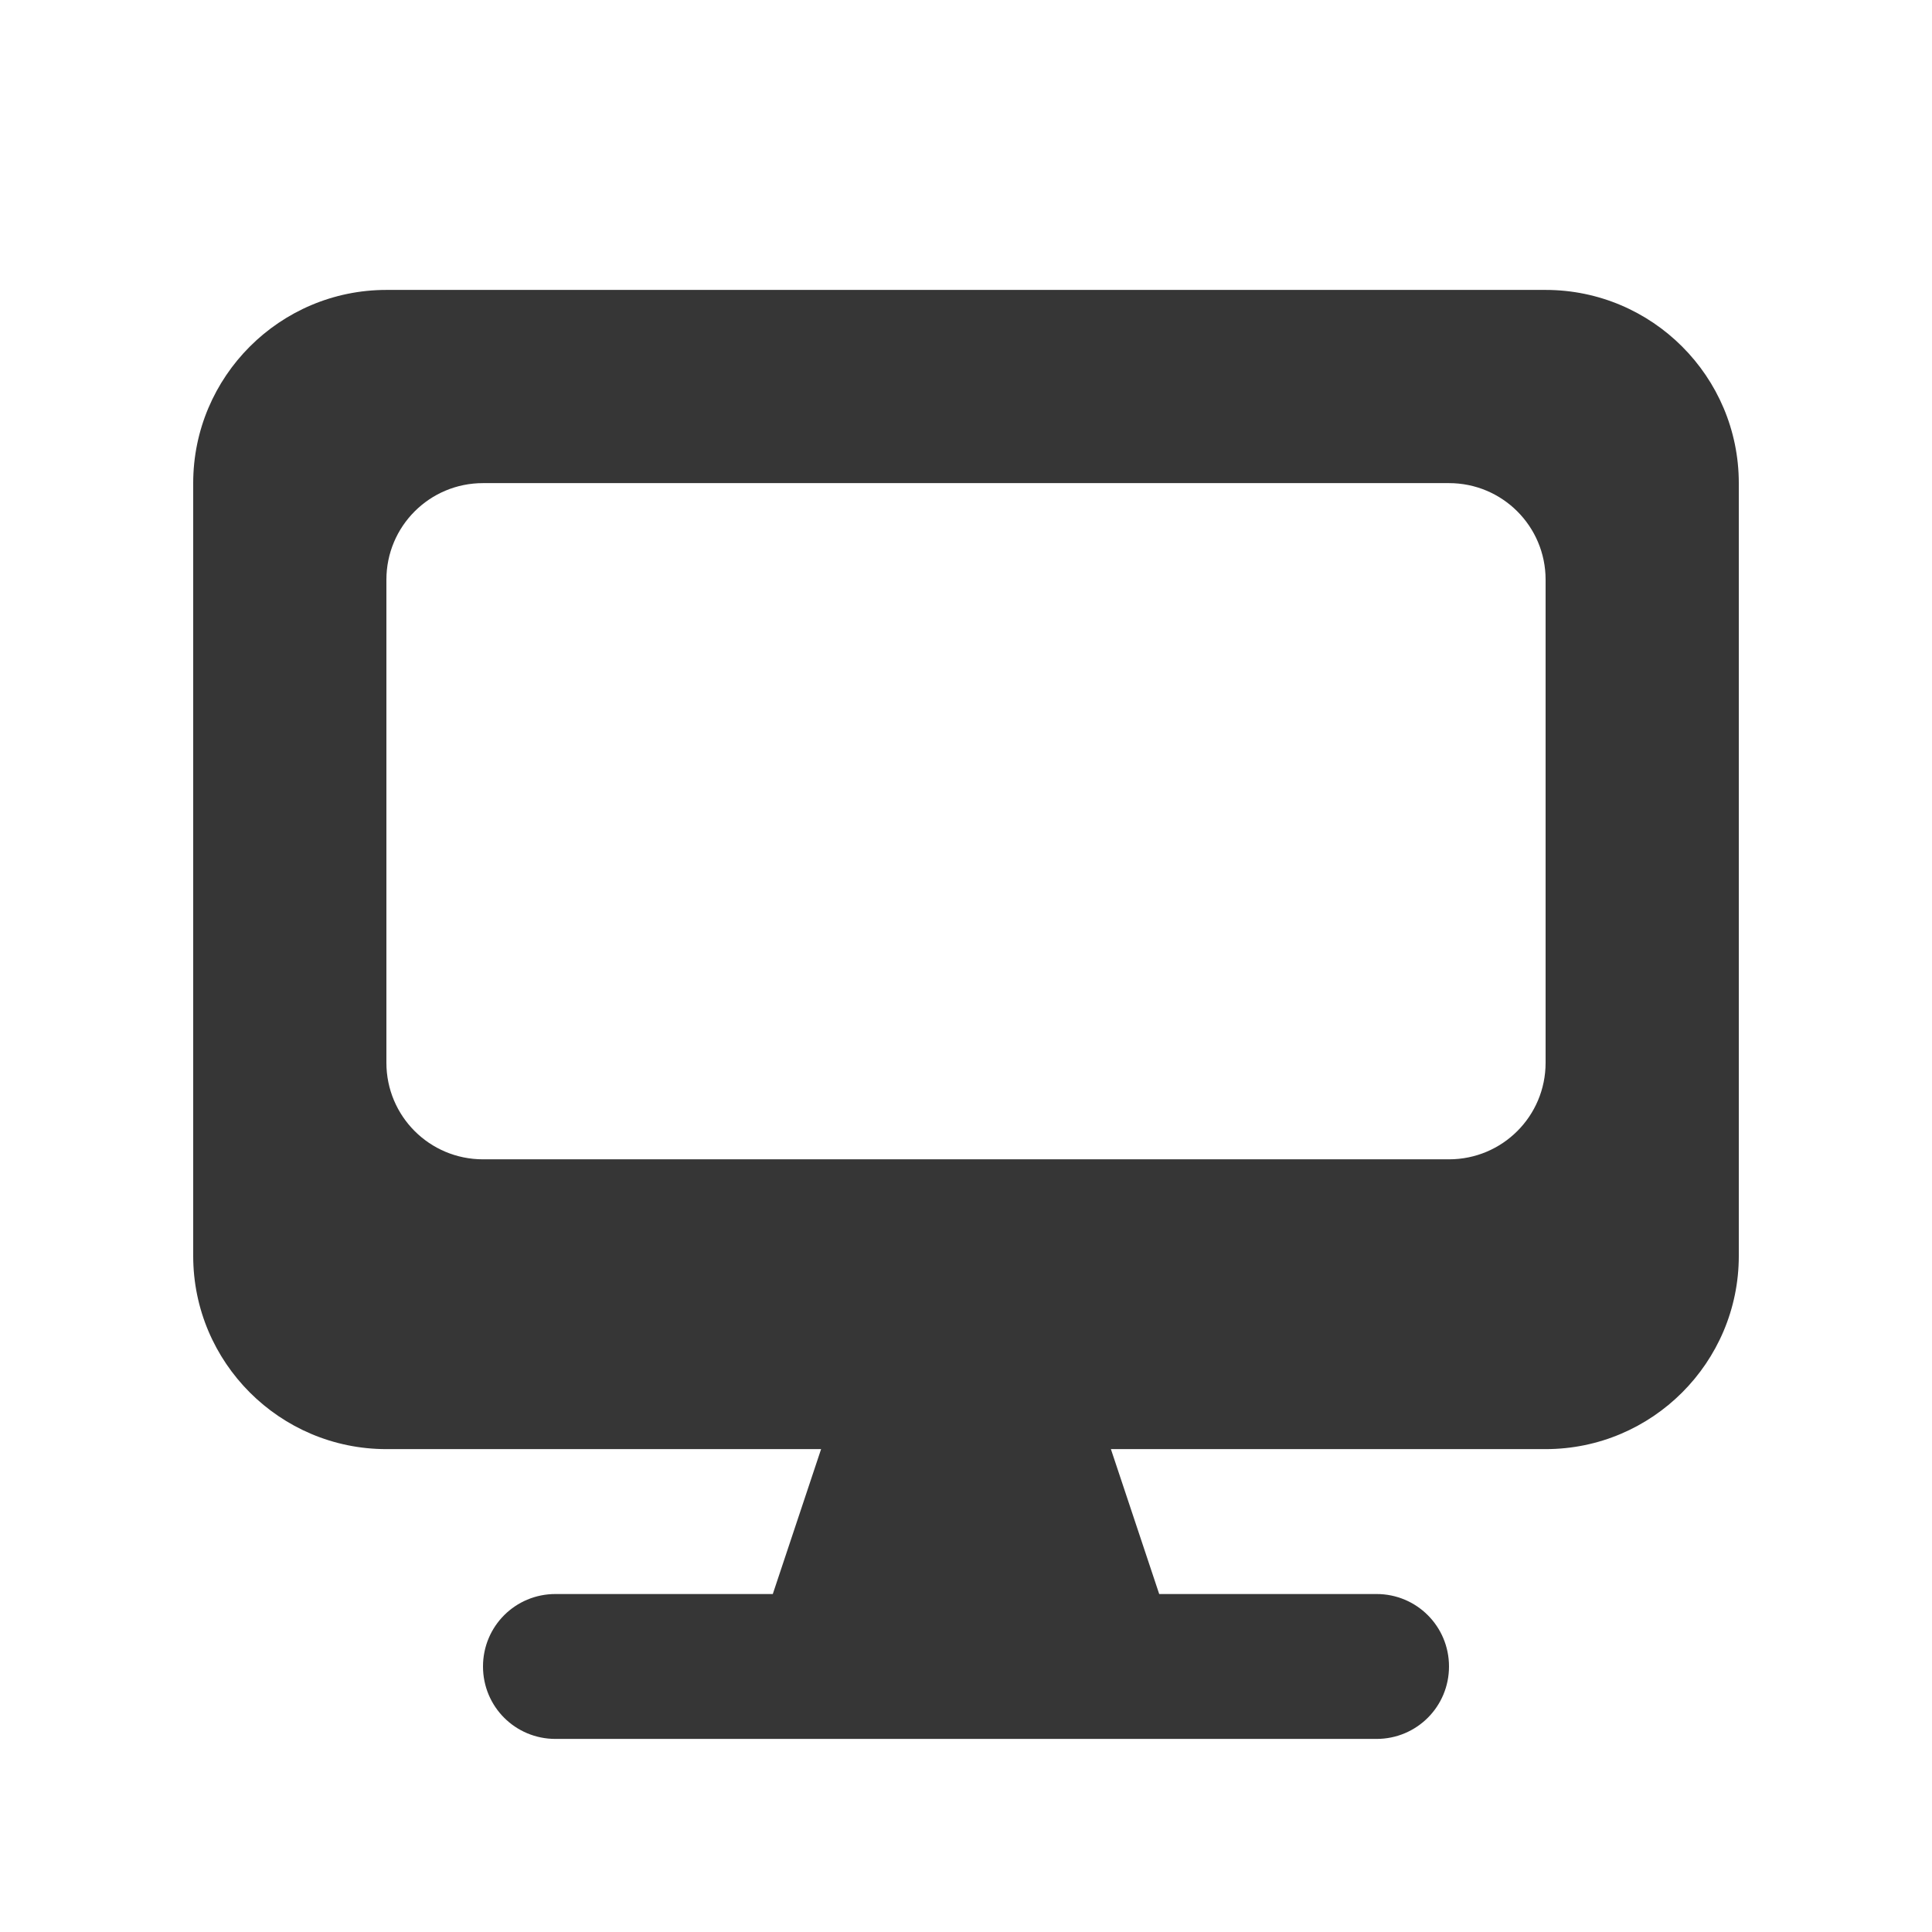
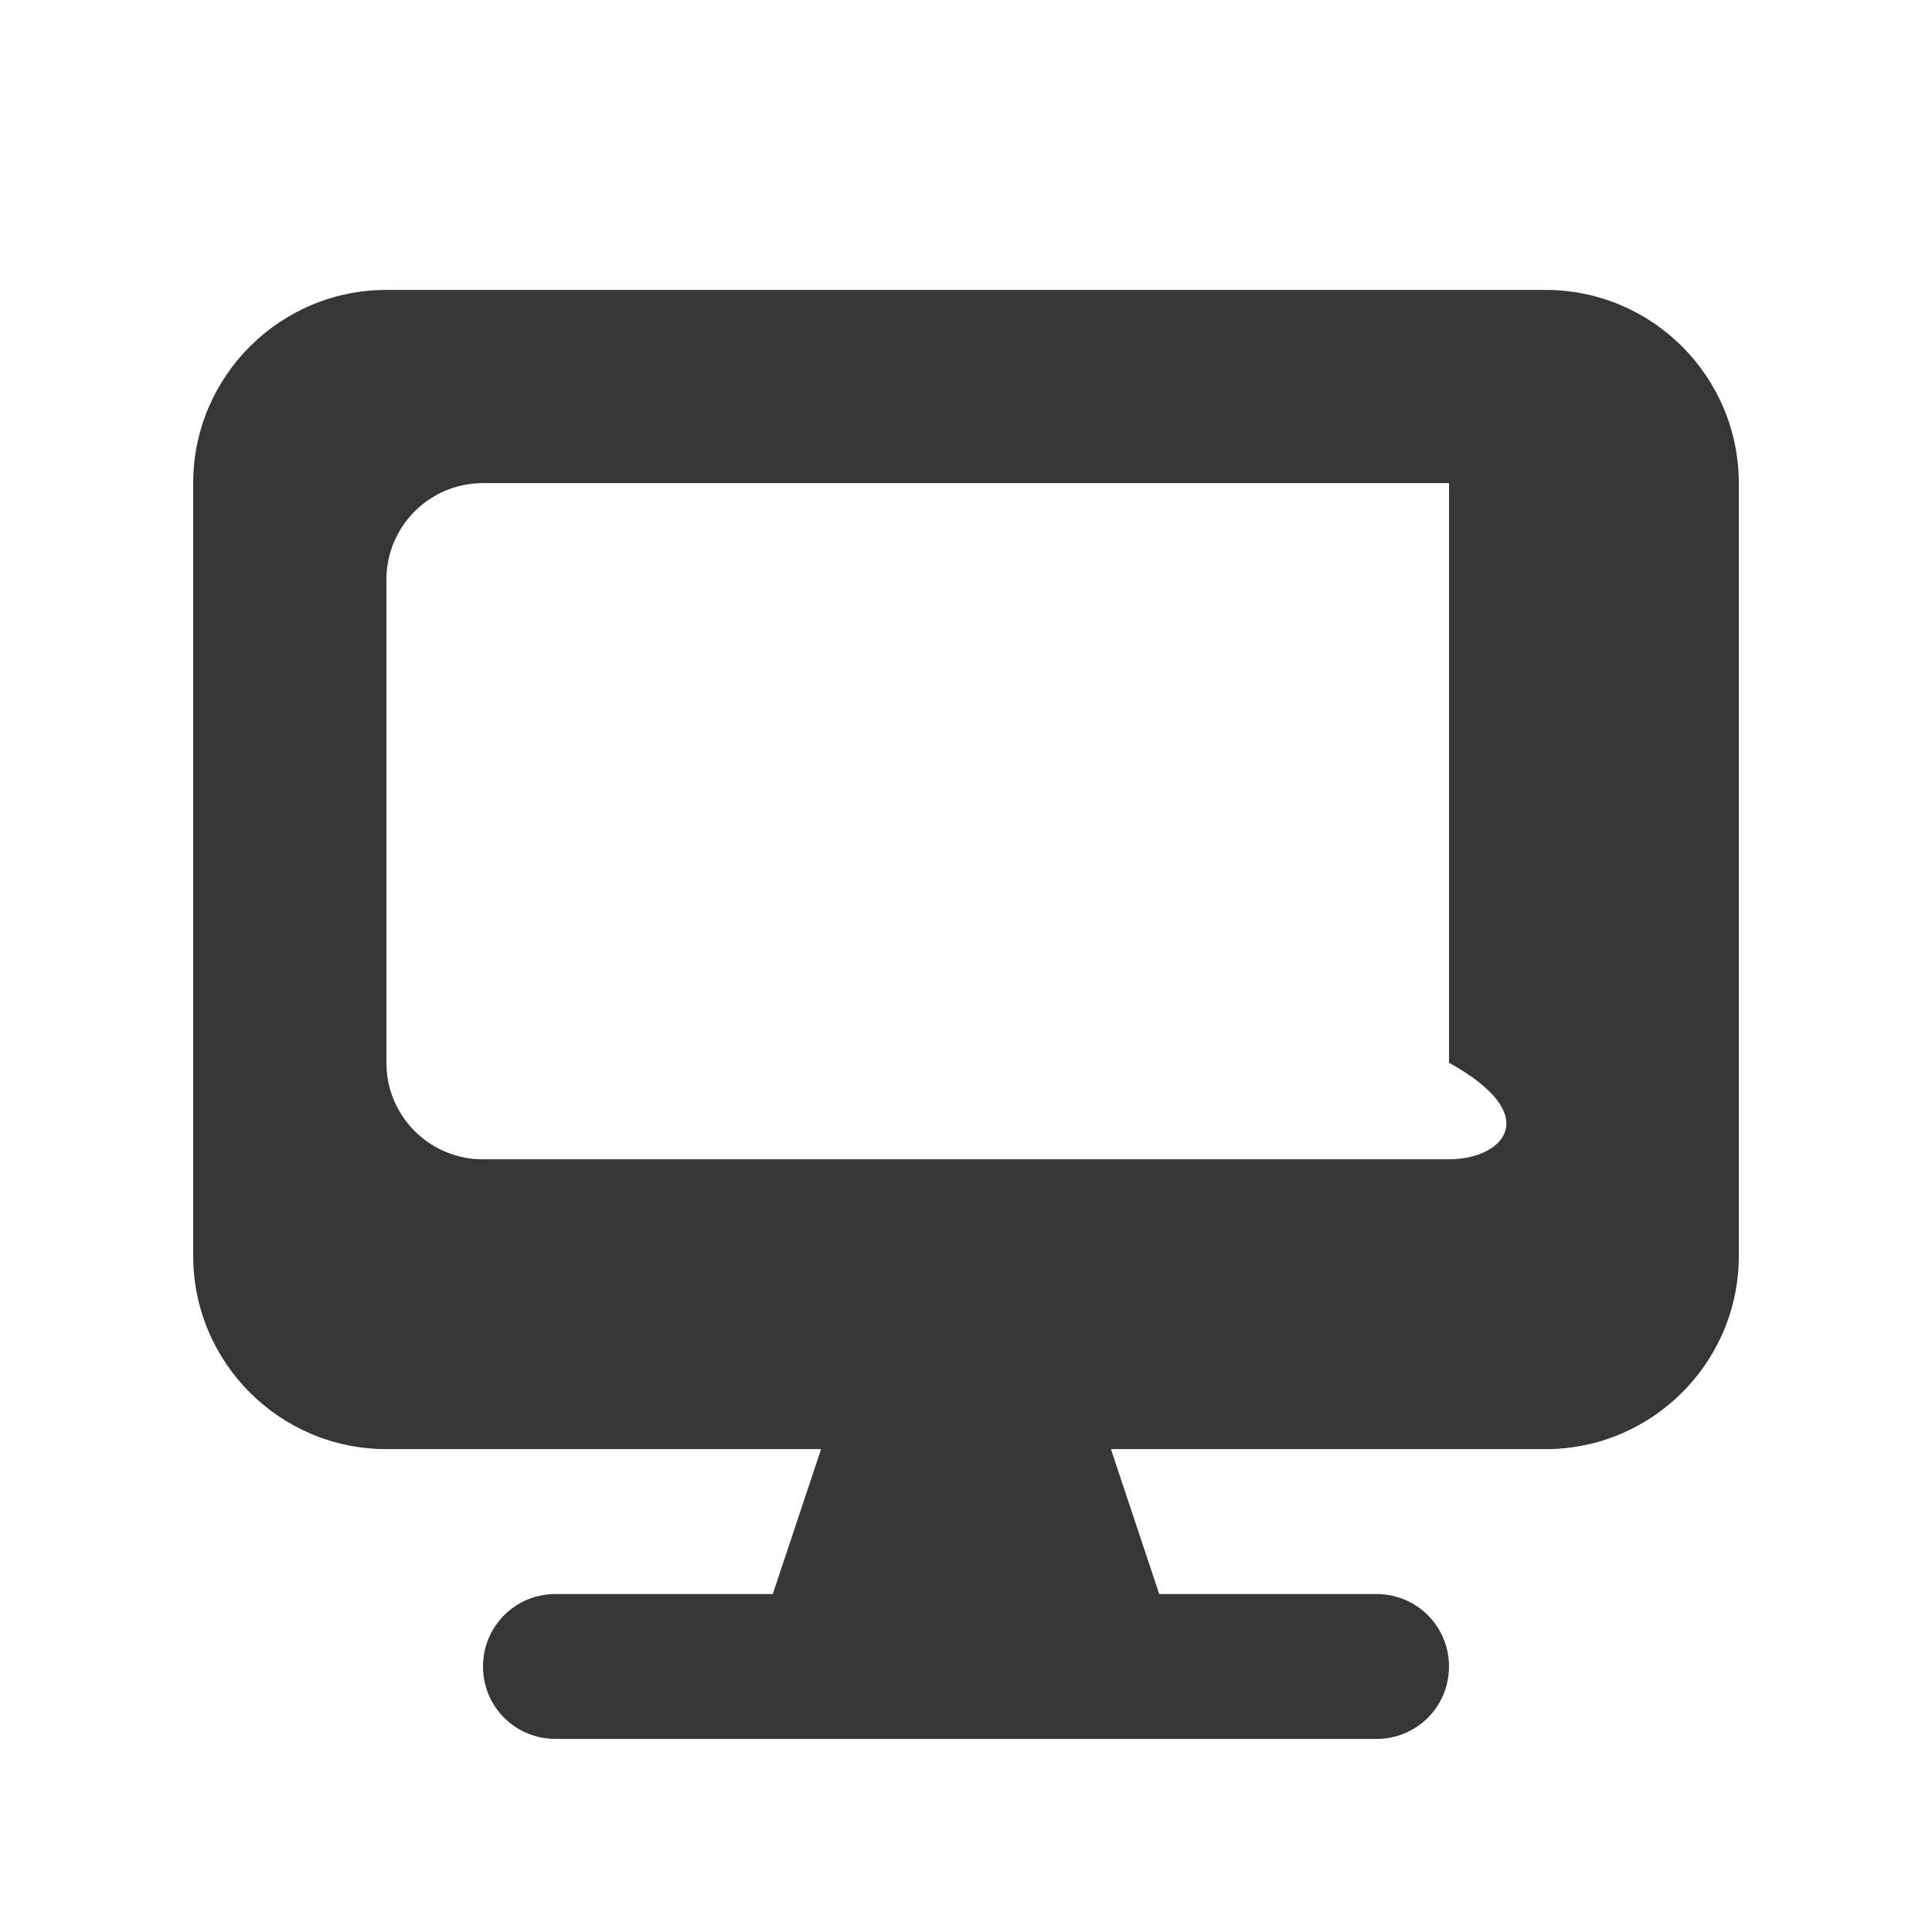
<svg xmlns="http://www.w3.org/2000/svg" width="48" height="48" viewBox="0 0 48 48" fill="none">
-   <path d="M9.6 7.203C6.952 7.203 4.8 9.356 4.8 12.003V31.203C4.8 33.851 6.952 36.003 9.6 36.003H20.4L19.2 39.603H13.8C12.802 39.603 12 40.406 12 41.403C12 42.401 12.802 43.203 13.8 43.203H34.2C35.197 43.203 36 42.401 36 41.403C36 40.406 35.197 39.603 34.2 39.603H28.8L27.6 36.003H38.4C41.047 36.003 43.2 33.851 43.2 31.203V12.003C43.2 9.356 41.047 7.203 38.4 7.203H9.6ZM12 12.003H36C37.327 12.003 38.4 13.076 38.4 14.403V26.403C38.4 27.731 37.327 28.803 36 28.803H12C10.672 28.803 9.6 27.731 9.6 26.403V14.403C9.6 13.076 10.672 12.003 12 12.003Z" fill="#363636" />
+   <path d="M9.6 7.203C6.952 7.203 4.8 9.356 4.8 12.003V31.203C4.8 33.851 6.952 36.003 9.6 36.003H20.4L19.2 39.603H13.8C12.802 39.603 12 40.406 12 41.403C12 42.401 12.802 43.203 13.8 43.203H34.2C35.197 43.203 36 42.401 36 41.403C36 40.406 35.197 39.603 34.2 39.603H28.8L27.6 36.003H38.4C41.047 36.003 43.2 33.851 43.2 31.203V12.003C43.2 9.356 41.047 7.203 38.4 7.203H9.6ZM12 12.003H36V26.403C38.4 27.731 37.327 28.803 36 28.803H12C10.672 28.803 9.6 27.731 9.6 26.403V14.403C9.6 13.076 10.672 12.003 12 12.003Z" fill="#363636" />
</svg>